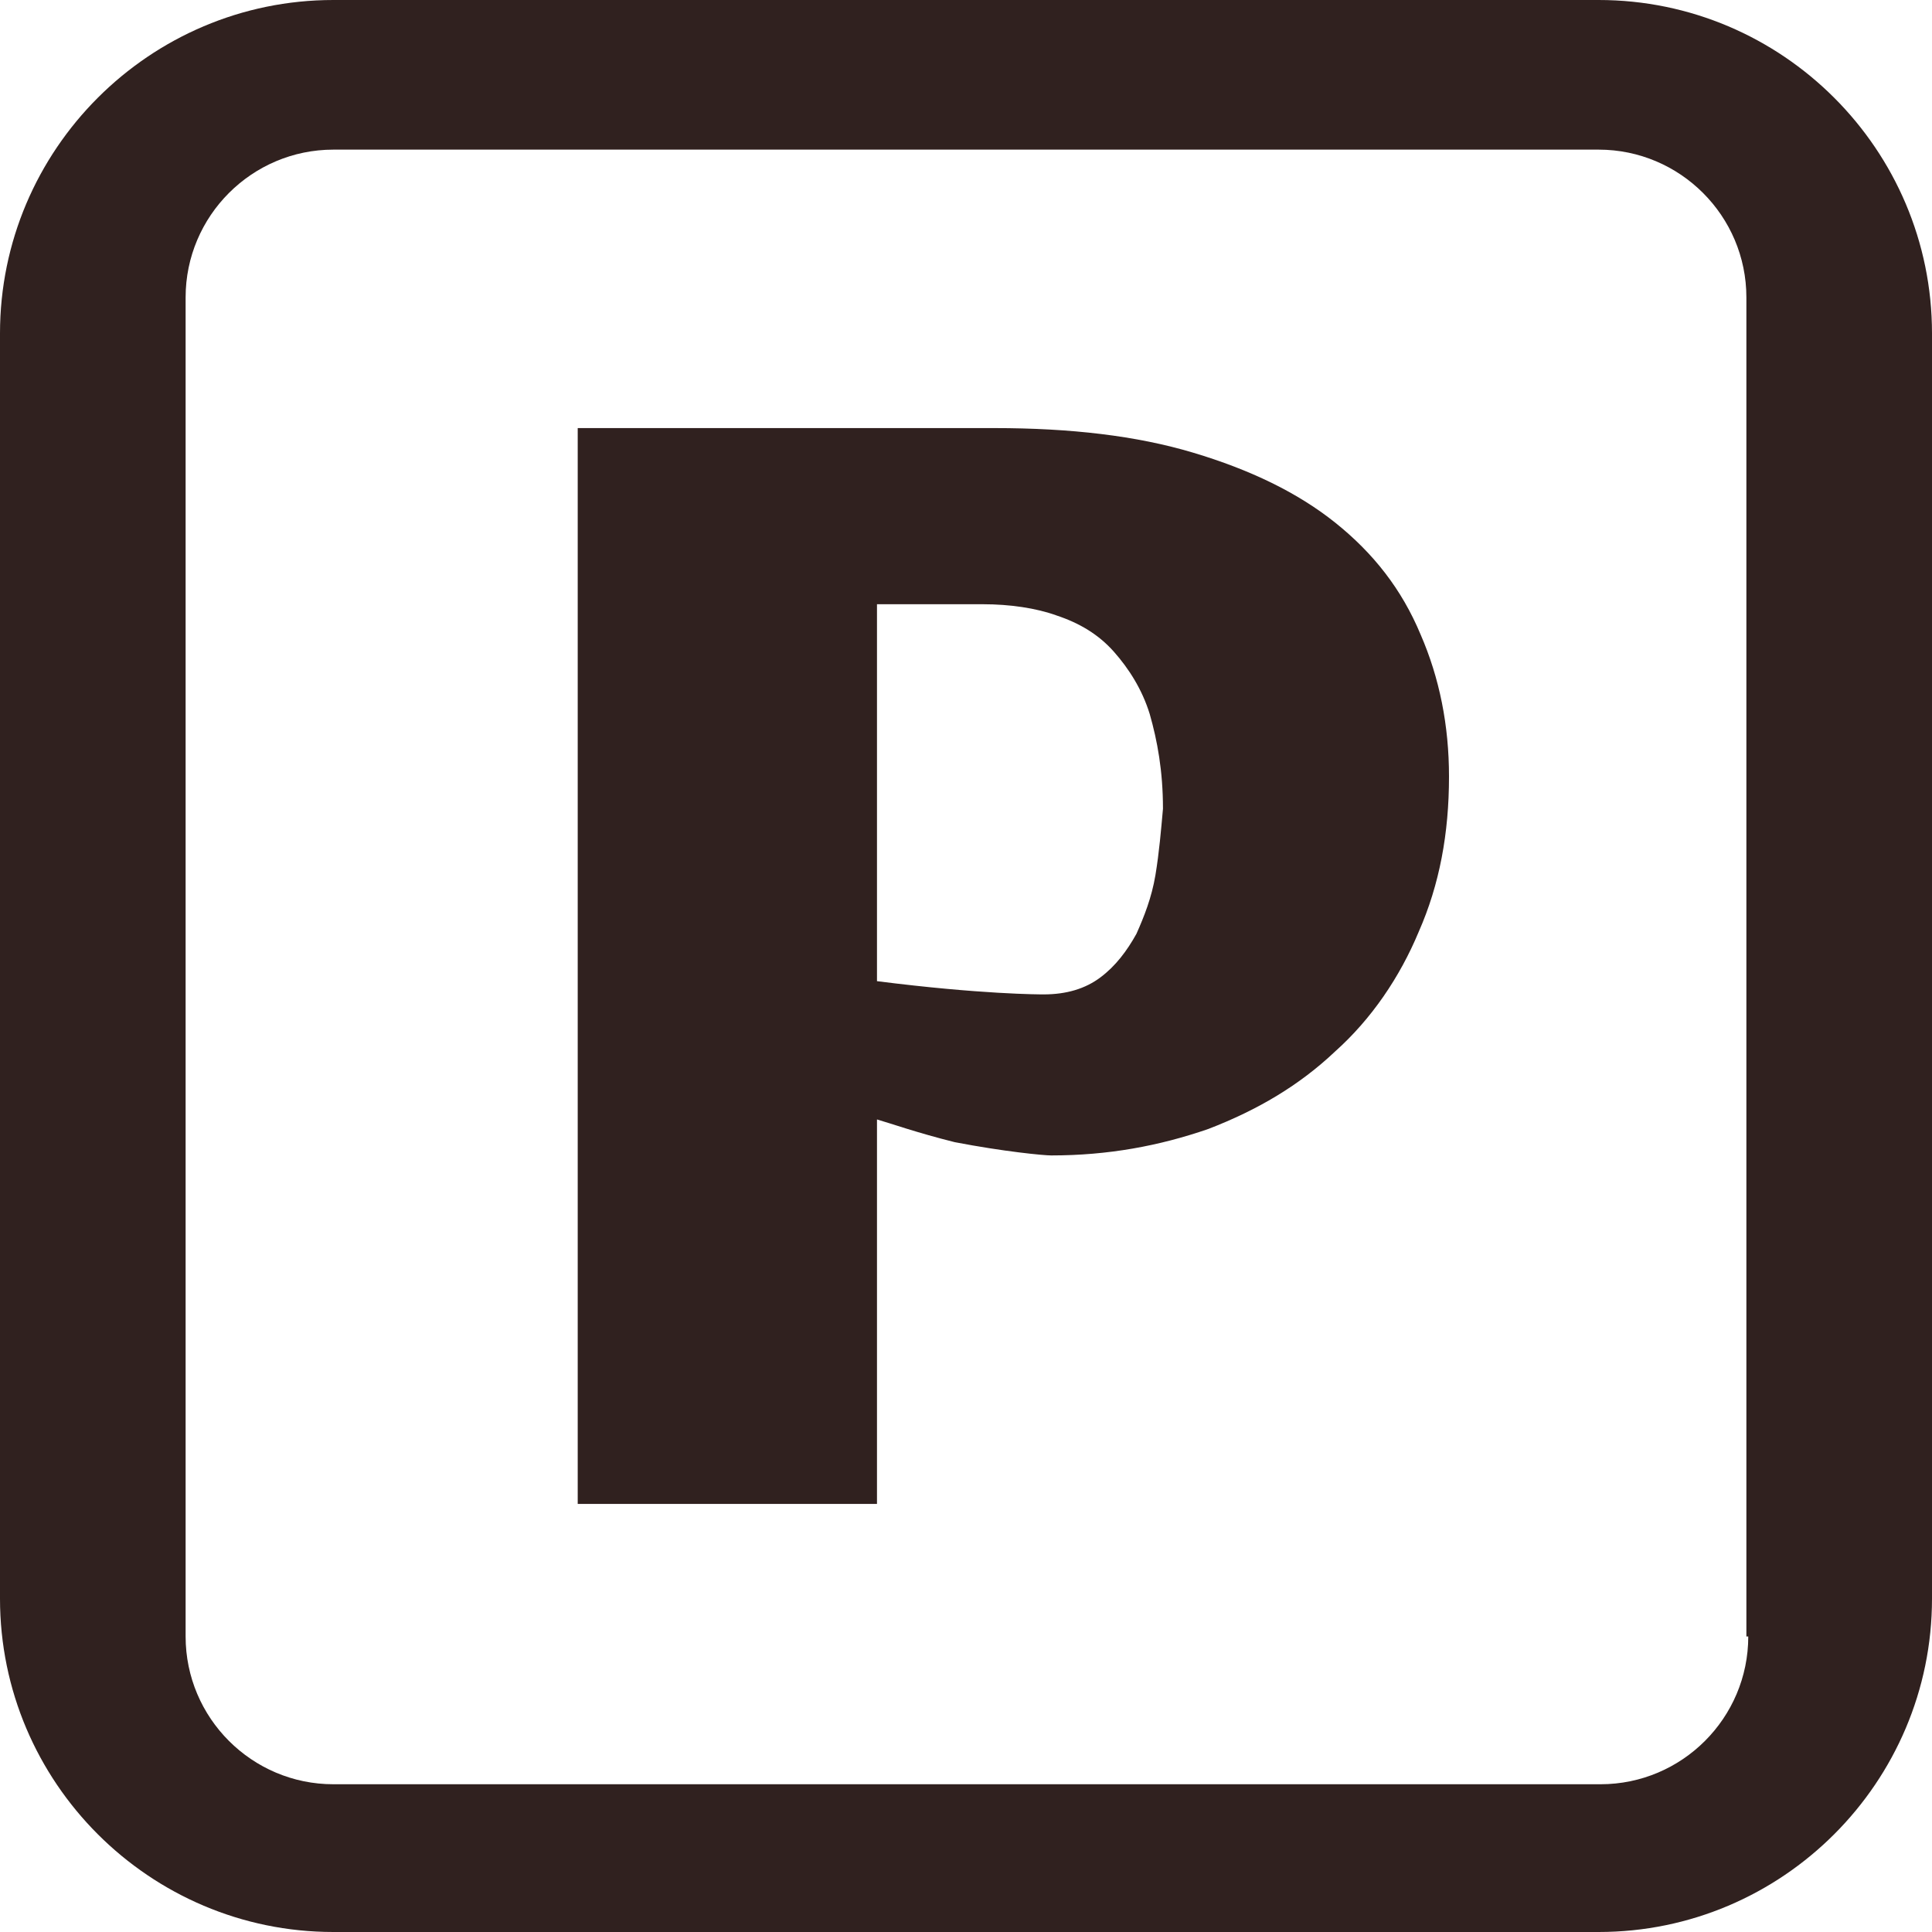
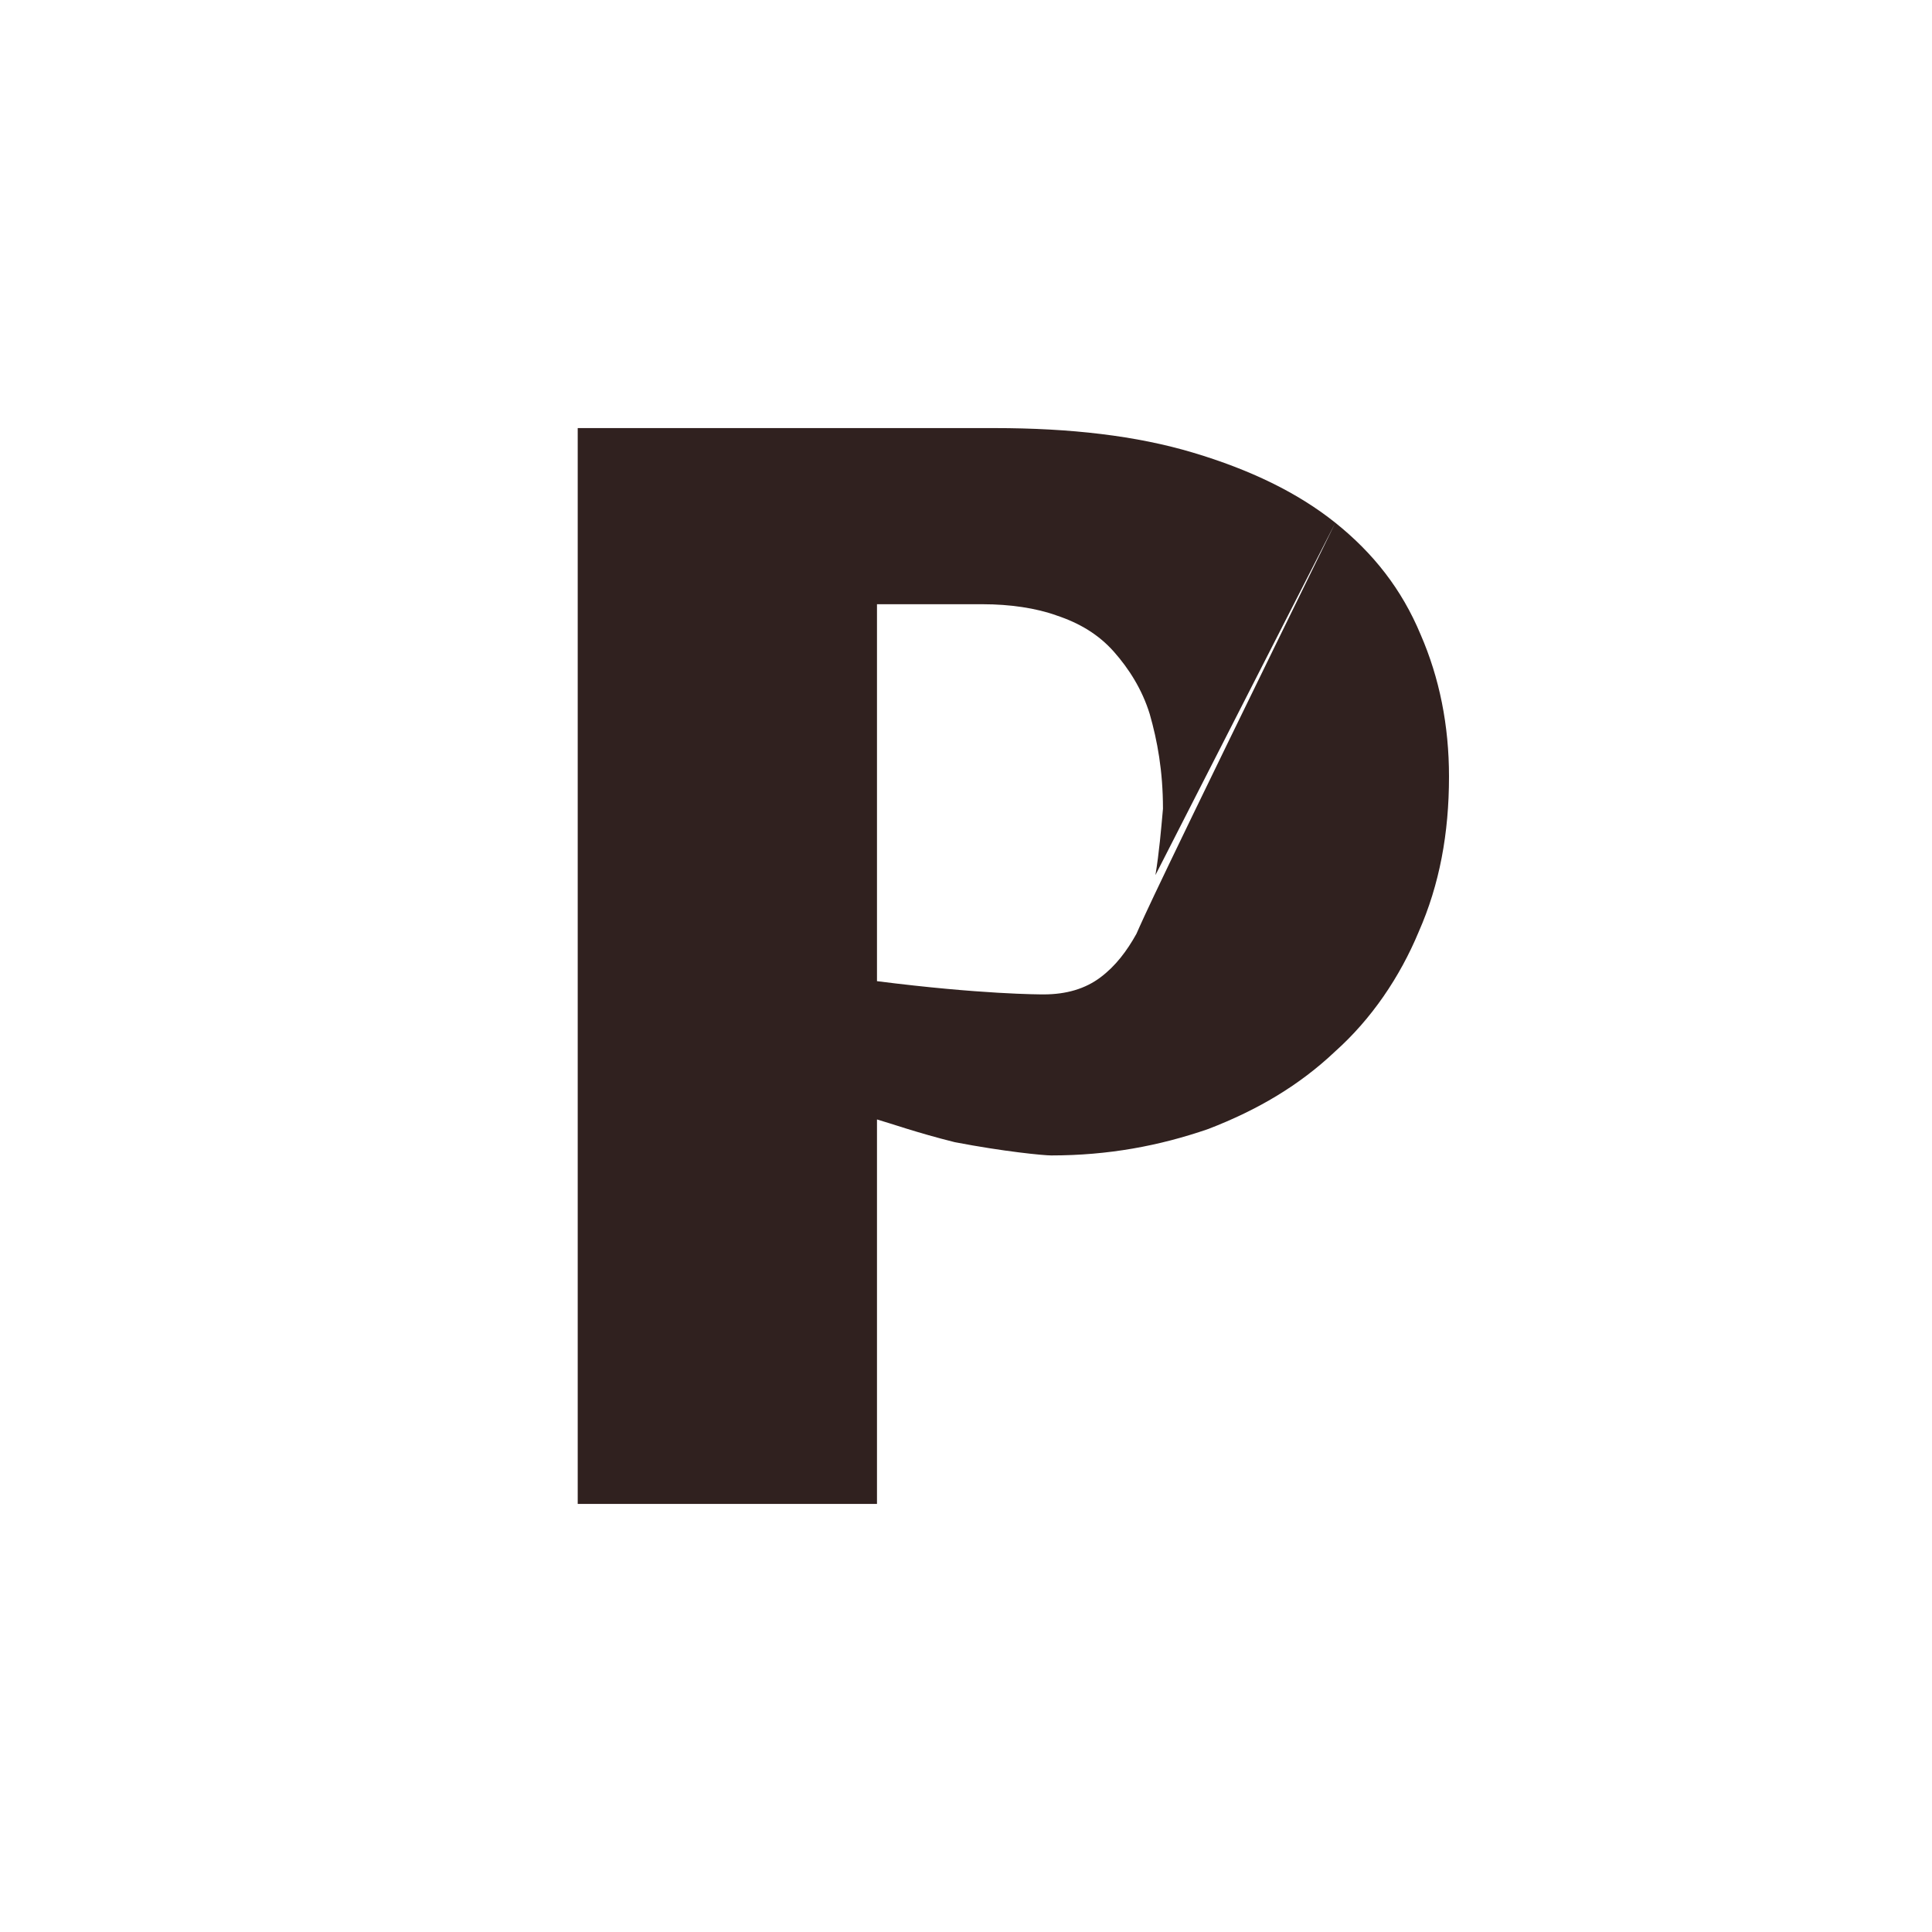
<svg xmlns="http://www.w3.org/2000/svg" width="40" height="40" viewBox="0 0 40 40" fill="none">
-   <path d="M27.647 10.823C26.863 10.196 25.882 9.725 24.706 9.373C23.529 9.02 22.157 8.863 20.588 8.863H11.961V31.137H18.157V23.177C18.431 23.255 18.98 23.451 19.765 23.647C20.784 23.843 21.608 23.922 21.765 23.922C22.941 23.922 24 23.726 25.02 23.373C26.039 22.98 26.902 22.471 27.647 21.765C28.392 21.098 28.98 20.235 29.372 19.294C29.804 18.314 30 17.255 30 16.078C30 15.02 29.804 14.039 29.412 13.137C29.02 12.196 28.431 11.451 27.647 10.823ZM23.922 18.118C23.843 18.588 23.686 18.98 23.529 19.333C23.333 19.686 23.098 20 22.784 20.235C22.471 20.471 22.078 20.588 21.608 20.588C21.529 20.588 20.314 20.588 18.157 20.314V12.51H20.353C20.902 12.51 21.451 12.588 21.882 12.745C22.353 12.902 22.745 13.137 23.059 13.49C23.372 13.843 23.647 14.274 23.804 14.784C23.961 15.333 24.078 15.961 24.078 16.745C24.039 17.177 24 17.647 23.922 18.118Z" fill="#30211F" />
-   <path d="M33.098 0H6.902C3.098 0 0 3.098 0 6.902V33.098C0 36.902 3.098 40 6.902 40H33.098C36.902 40 40 36.902 40 33.098V6.902C40 3.098 36.902 0 33.098 0ZM36.196 33.882C36.196 35.569 34.824 36.941 33.137 36.941H6.902C5.216 36.941 3.843 35.569 3.843 33.882V6.157C3.843 4.471 5.216 3.098 6.902 3.098H33.098C34.784 3.098 36.157 4.471 36.157 6.157V33.882H36.196Z" fill="#30211F" />
+   <path d="M27.647 10.823C26.863 10.196 25.882 9.725 24.706 9.373C23.529 9.02 22.157 8.863 20.588 8.863H11.961V31.137H18.157V23.177C18.431 23.255 18.98 23.451 19.765 23.647C20.784 23.843 21.608 23.922 21.765 23.922C22.941 23.922 24 23.726 25.02 23.373C26.039 22.98 26.902 22.471 27.647 21.765C28.392 21.098 28.98 20.235 29.372 19.294C29.804 18.314 30 17.255 30 16.078C30 15.02 29.804 14.039 29.412 13.137C29.02 12.196 28.431 11.451 27.647 10.823ZC23.843 18.588 23.686 18.98 23.529 19.333C23.333 19.686 23.098 20 22.784 20.235C22.471 20.471 22.078 20.588 21.608 20.588C21.529 20.588 20.314 20.588 18.157 20.314V12.51H20.353C20.902 12.51 21.451 12.588 21.882 12.745C22.353 12.902 22.745 13.137 23.059 13.49C23.372 13.843 23.647 14.274 23.804 14.784C23.961 15.333 24.078 15.961 24.078 16.745C24.039 17.177 24 17.647 23.922 18.118Z" fill="#30211F" />
</svg>